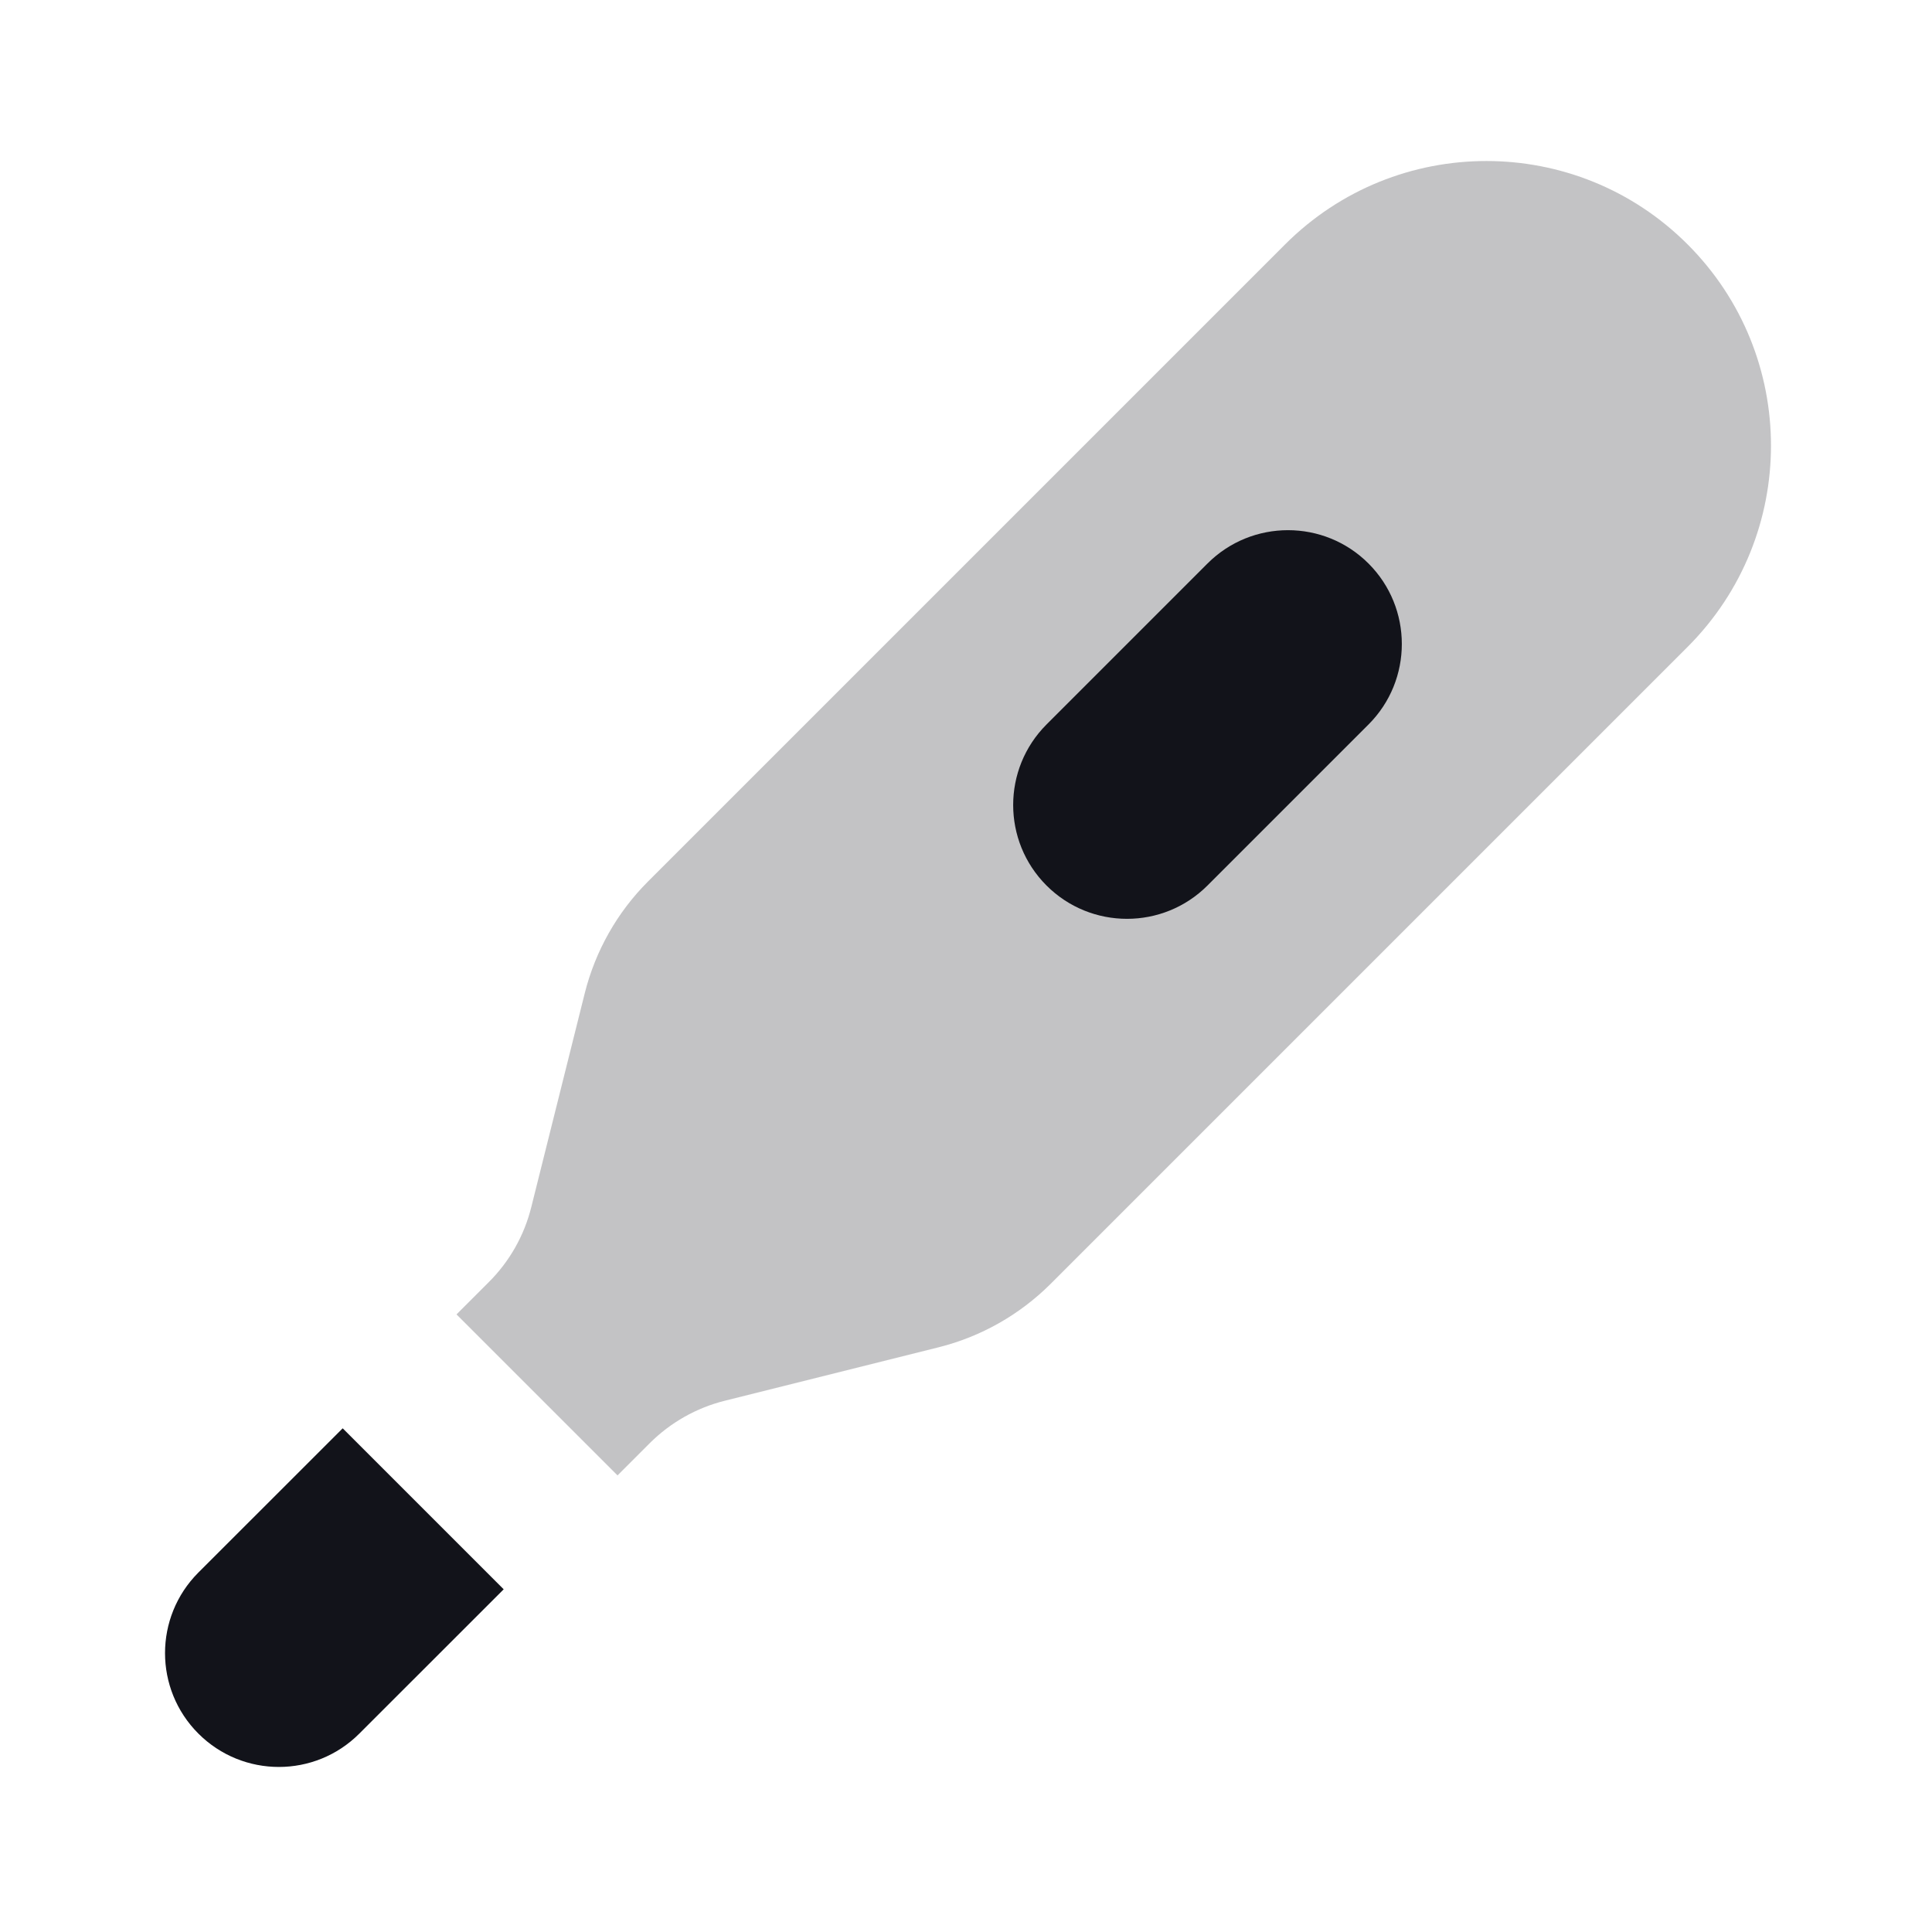
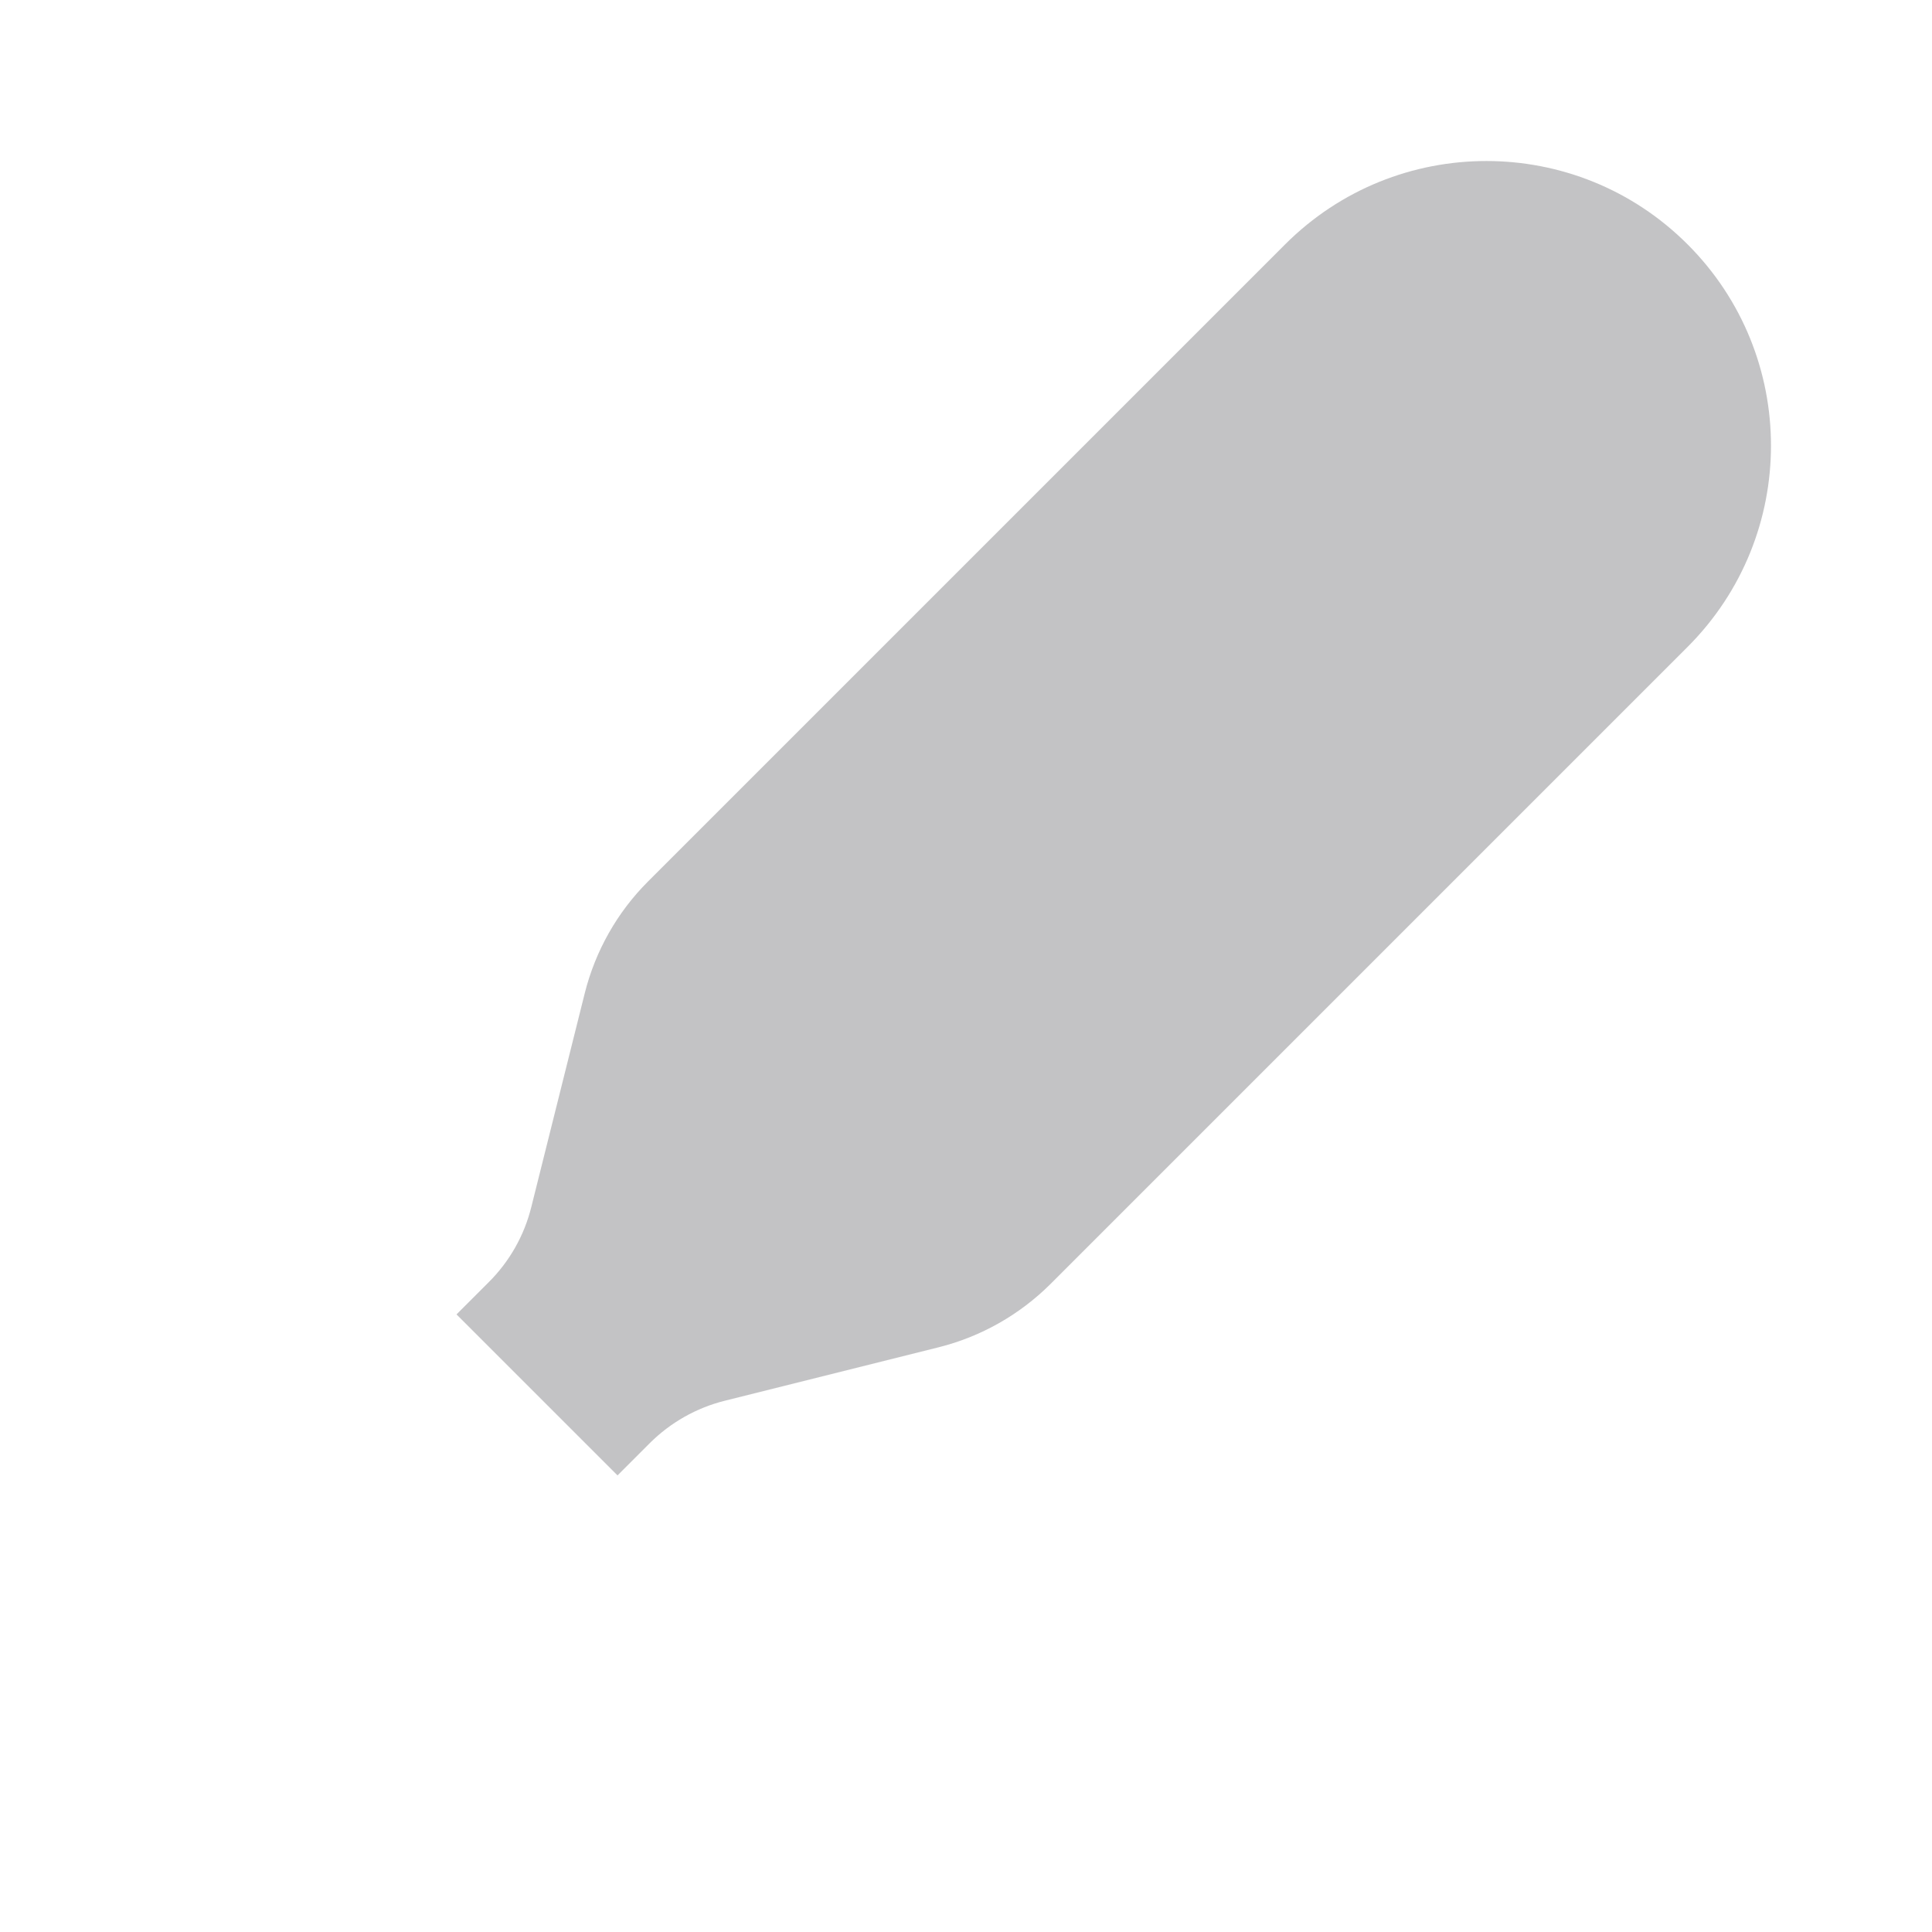
<svg xmlns="http://www.w3.org/2000/svg" width="24" height="24" viewBox="0 0 24 24" fill="none">
-   <path d="M4.257 17.743L2.464 19.535C1.912 20.088 1.912 20.983 2.464 21.535C3.017 22.088 3.912 22.088 4.464 21.535L6.257 19.743L4.257 17.743Z" fill="#12131A" />
  <path opacity="0.25" fill-rule="evenodd" clip-rule="evenodd" d="M20.964 8.036L13.052 15.948C12.667 16.332 12.186 16.605 11.658 16.737L9.002 17.401C8.65 17.489 8.329 17.671 8.072 17.927L7.671 18.328L5.671 16.328L6.072 15.927C6.329 15.671 6.511 15.35 6.599 14.998L7.263 12.342C7.395 11.814 7.667 11.332 8.052 10.948L15.964 3.036C17.345 1.655 19.584 1.655 20.964 3.036C22.345 4.416 22.345 6.655 20.964 8.036Z" fill="#12131A" />
-   <path d="M17 9L15 11C14.448 11.552 13.552 11.552 13 11C12.448 10.448 12.448 9.552 13 9L15 7C15.552 6.448 16.448 6.448 17 7C17.552 7.552 17.552 8.448 17 9Z" fill="#12131A" />
</svg>